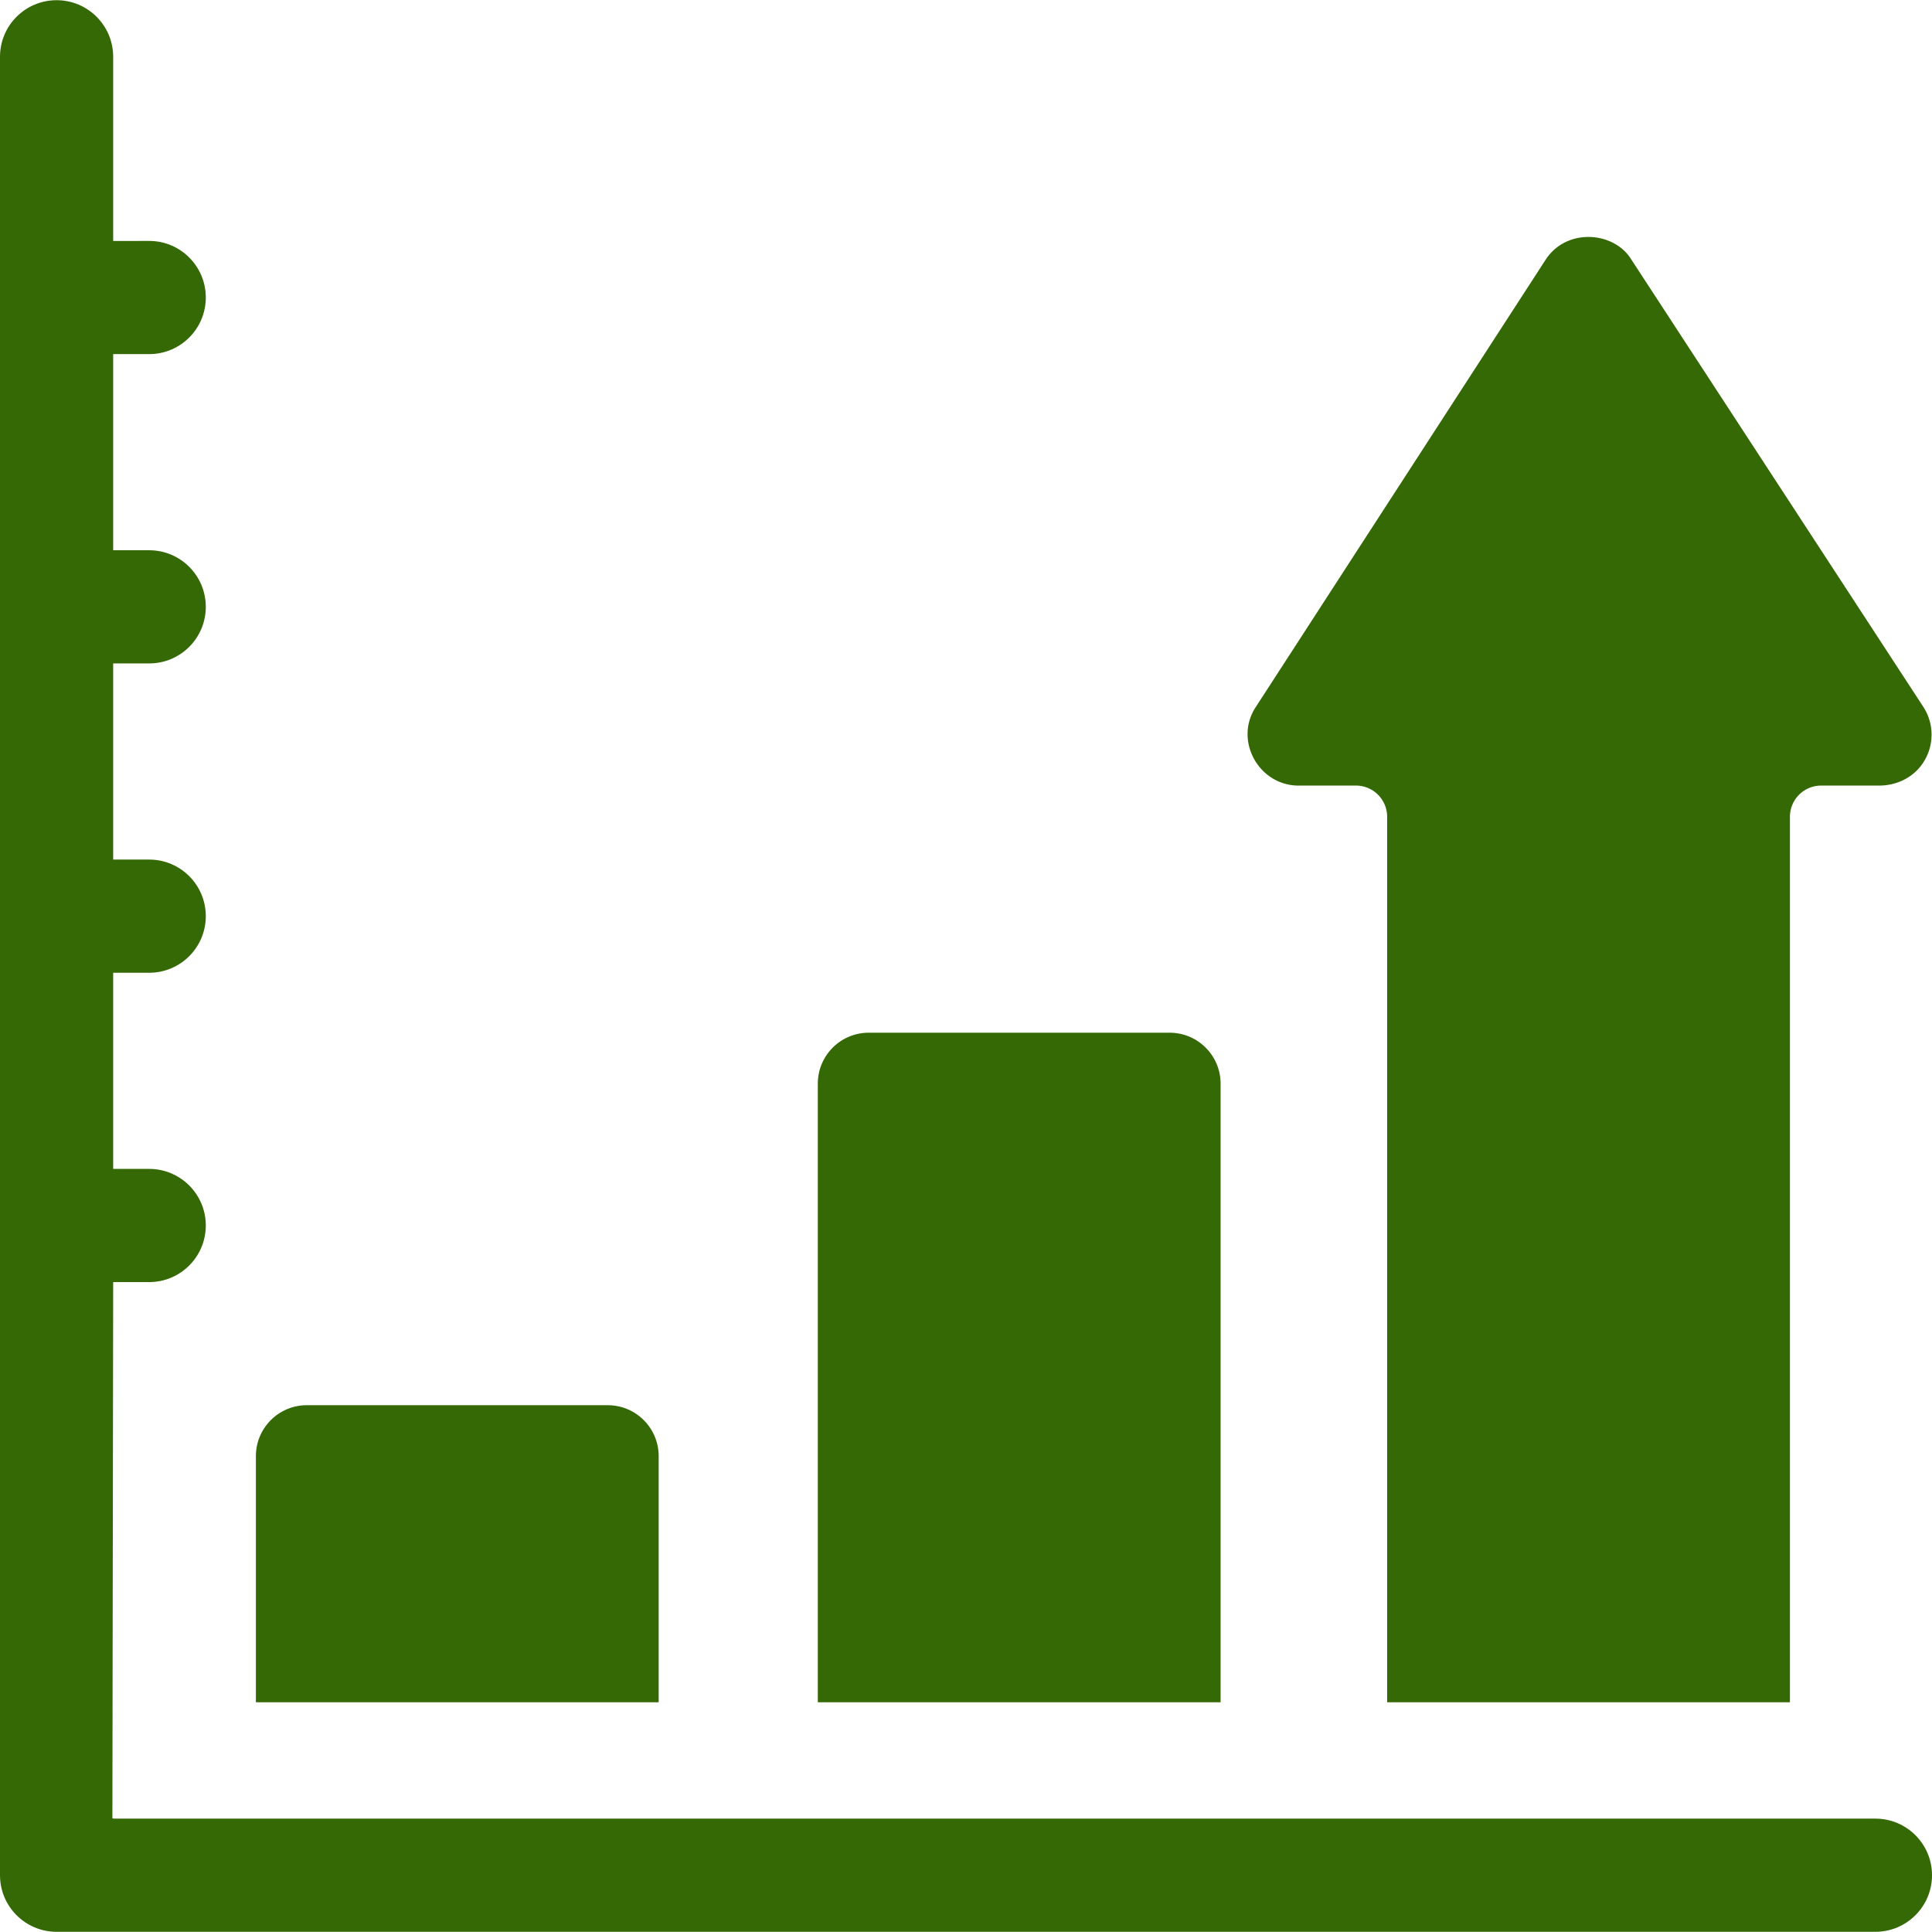
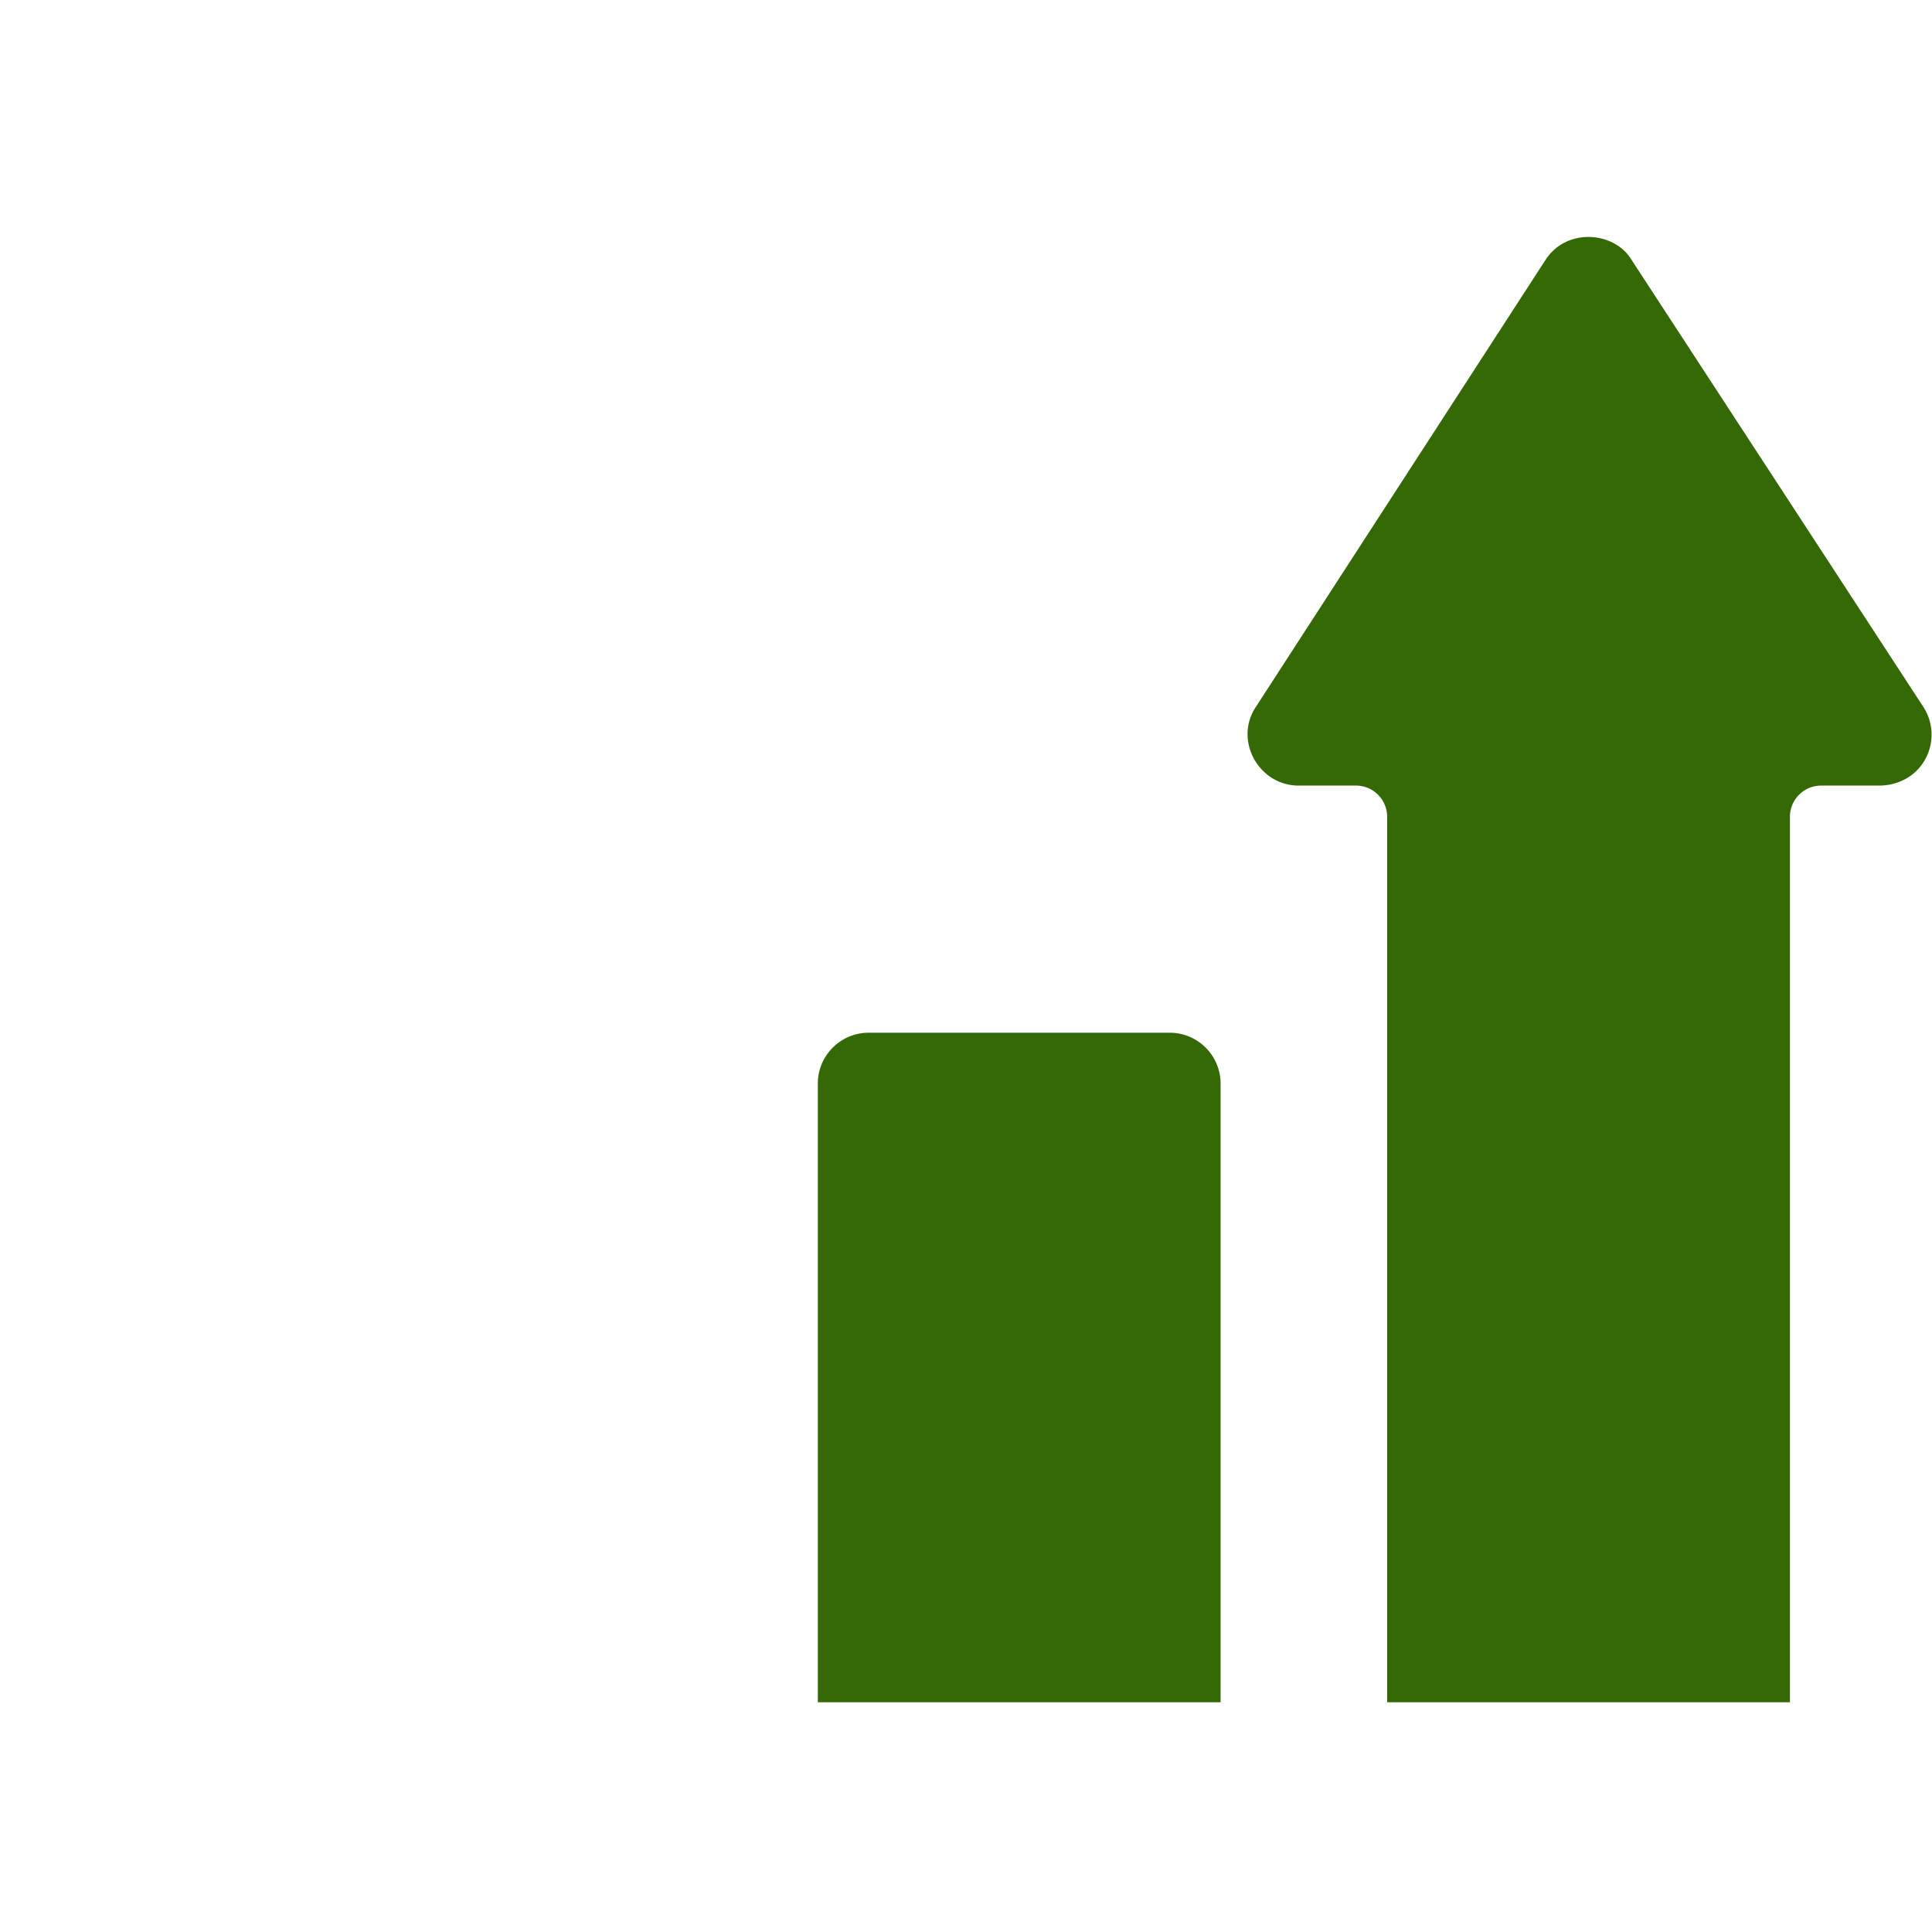
<svg xmlns="http://www.w3.org/2000/svg" version="1.1" width="512" height="512" x="0" y="0" viewBox="0 0 512.112 512.112" style="enable-background:new 0 0 512 512" xml:space="preserve" class="">
  <g>
    <path d="M323.541 451.214V287.241c0-7.456-6.044-13.5-13.5-13.5h-79.766c-7.456 0-13.5 6.044-13.5 13.5v163.974h106.766zM344.593 208.231h14.821a8.275 8.275 0 0 1 8.275 8.275v234.708h106.767V216.506a8.275 8.275 0 0 1 8.275-8.275h15.382c4.212 0 8.311-1.773 10.932-5.071a13.505 13.505 0 0 0 .757-15.808L432.376 68.734c-4.539-7.375-17.055-8.418-22.634.037L332.878 187.39c-5.914 8.932.897 21.114 11.715 20.841z" fill="#356905" opacity="1" data-original="#000000" class="" />
-     <path d="M497.112 482.06H30v-.059h-.208L30 339.838h9.55c8.284 0 15-6.716 15-15s-6.716-15-15-15H30v-51.992h9.55c8.284 0 15-6.716 15-15s-6.716-15-15-15H30v-51.991h9.55c8.284 0 15-6.716 15-15s-6.716-15-15-15H30V93.864h9.55c8.284 0 15-6.716 15-15s-6.716-15-15-15H30V15.052c0-8.284-6.716-15-15-15s-15 6.716-15 15V497.06c0 8.284 6.716 15 15 15h482.112c8.284 0 15-6.716 15-15s-6.716-15-15-15z" fill="#356905" opacity="1" data-original="#000000" class="" />
-     <path d="M174.594 451.214v-65.241c0-7.456-6.044-13.5-13.5-13.5H81.328c-7.456 0-13.5 6.044-13.5 13.5v65.241z" fill="#356905" opacity="1" data-original="#000000" class="" />
  </g>
</svg>